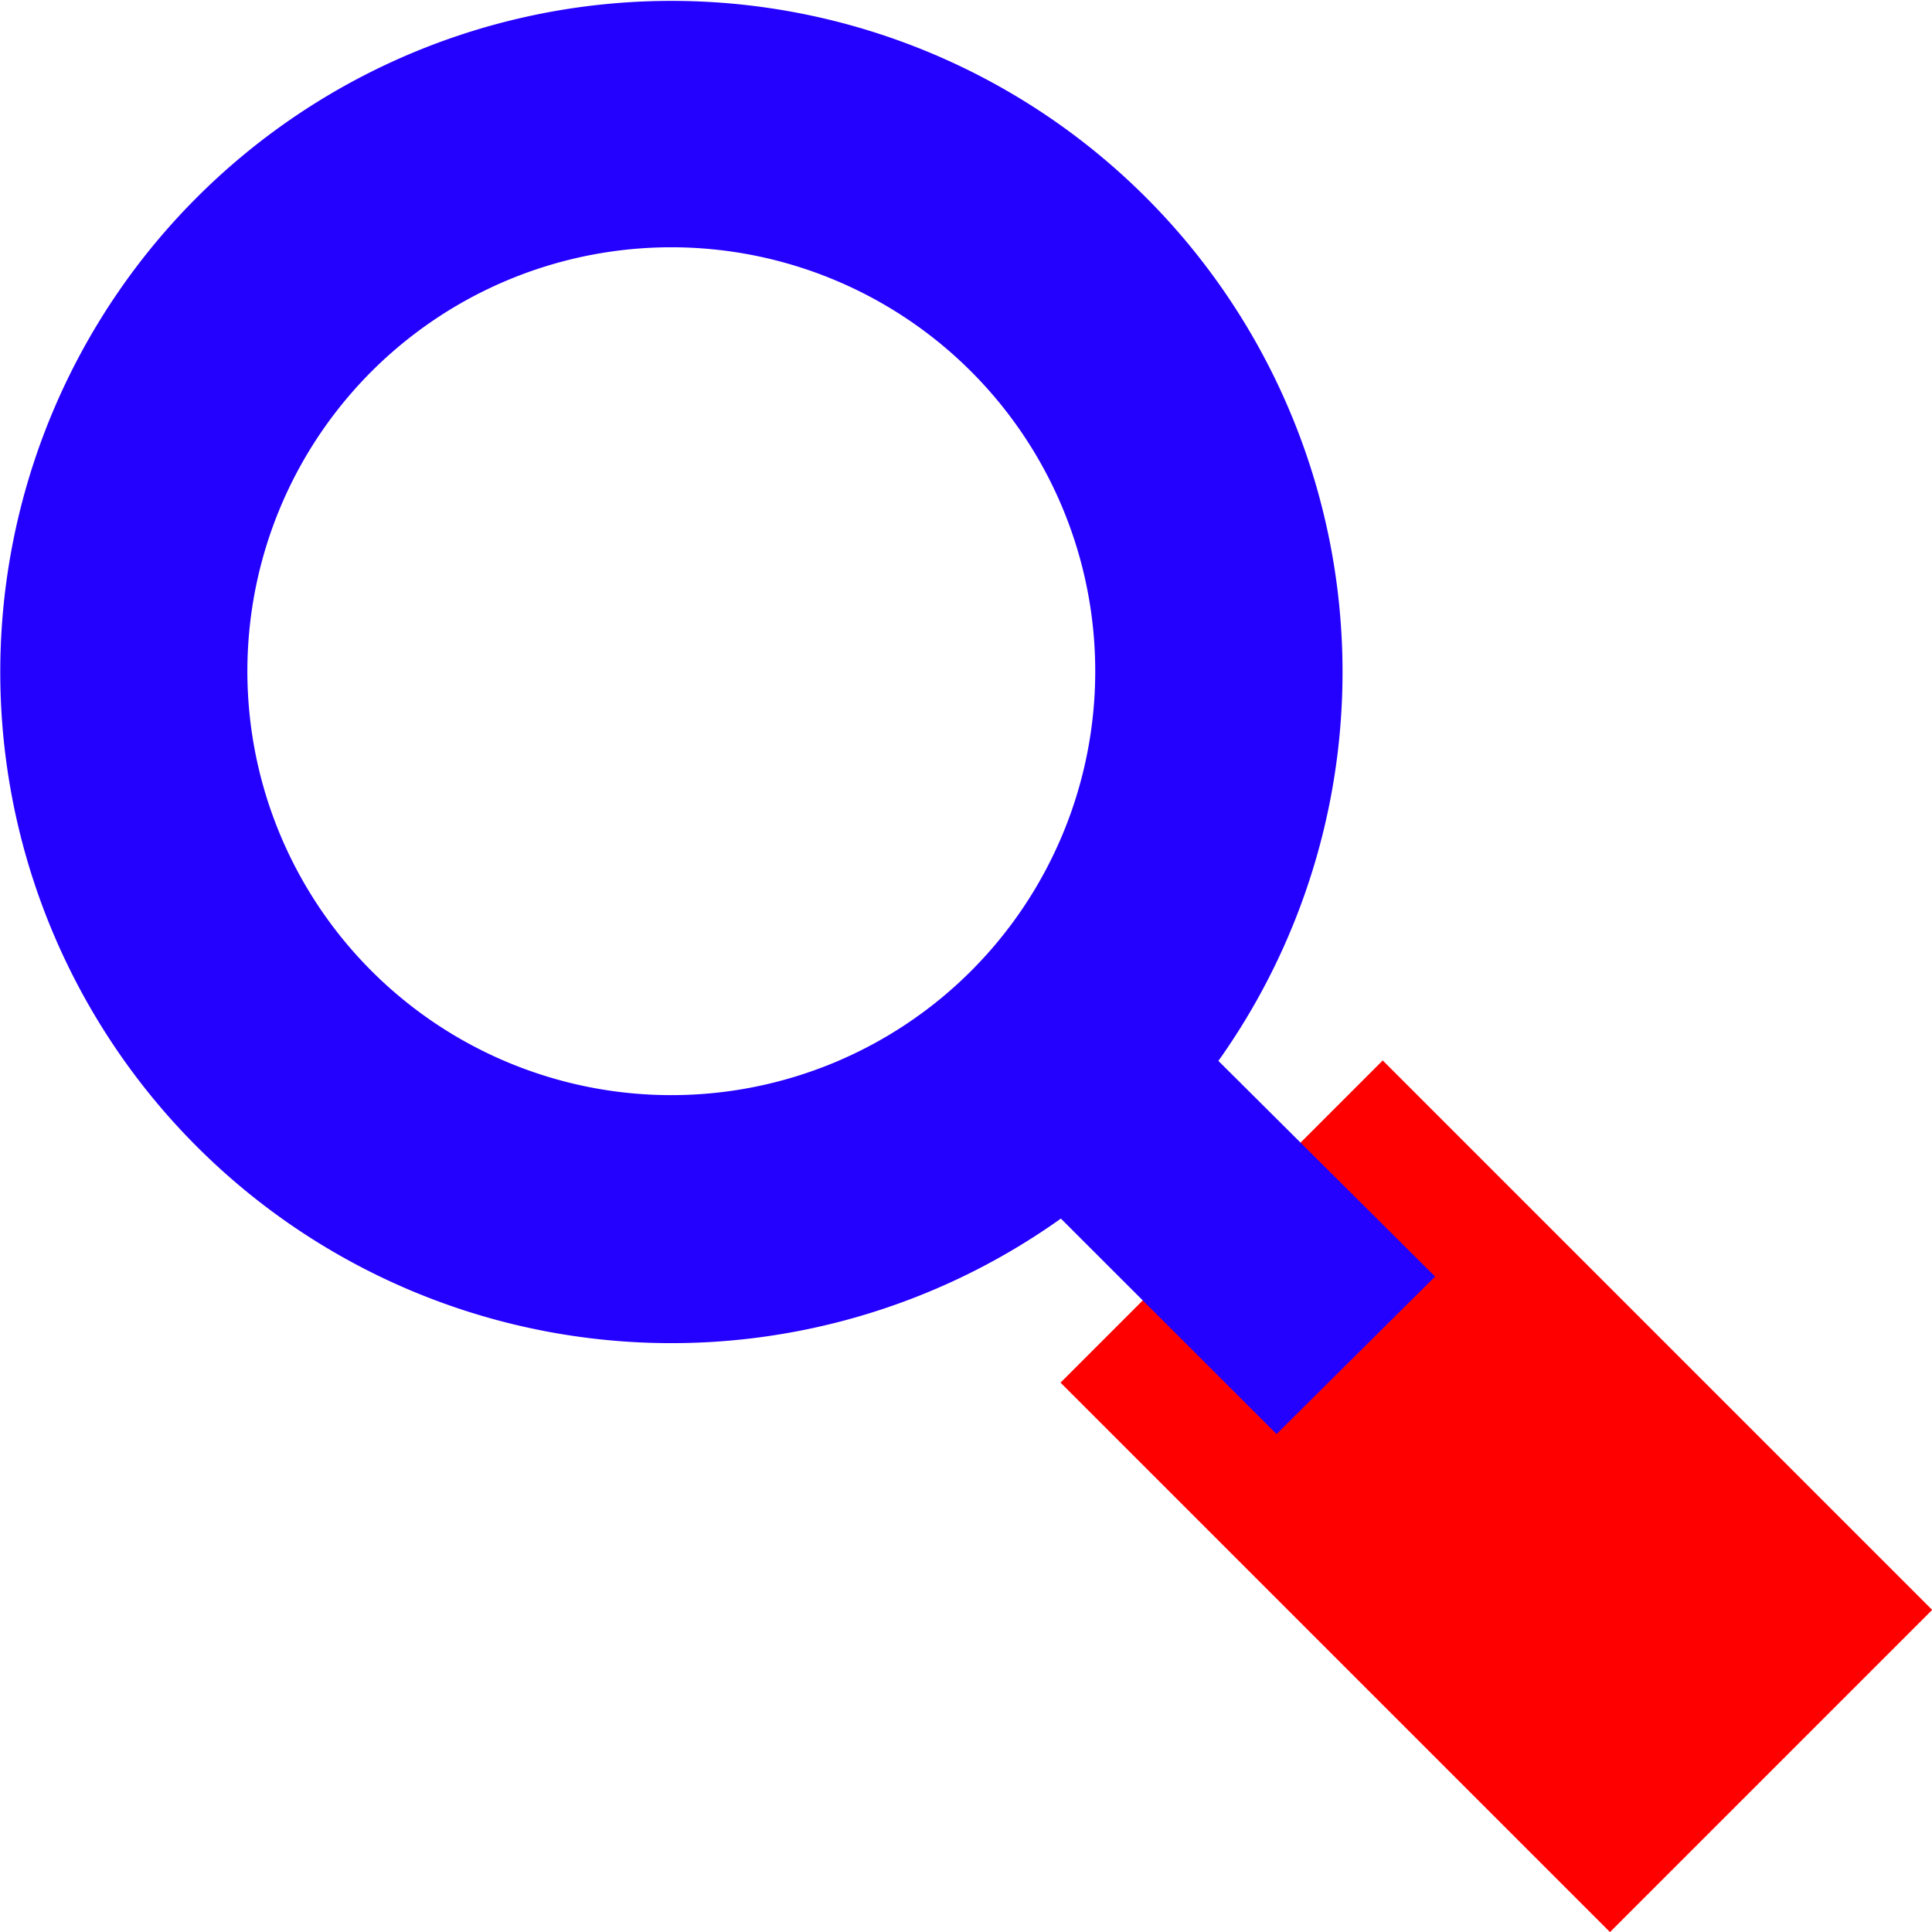
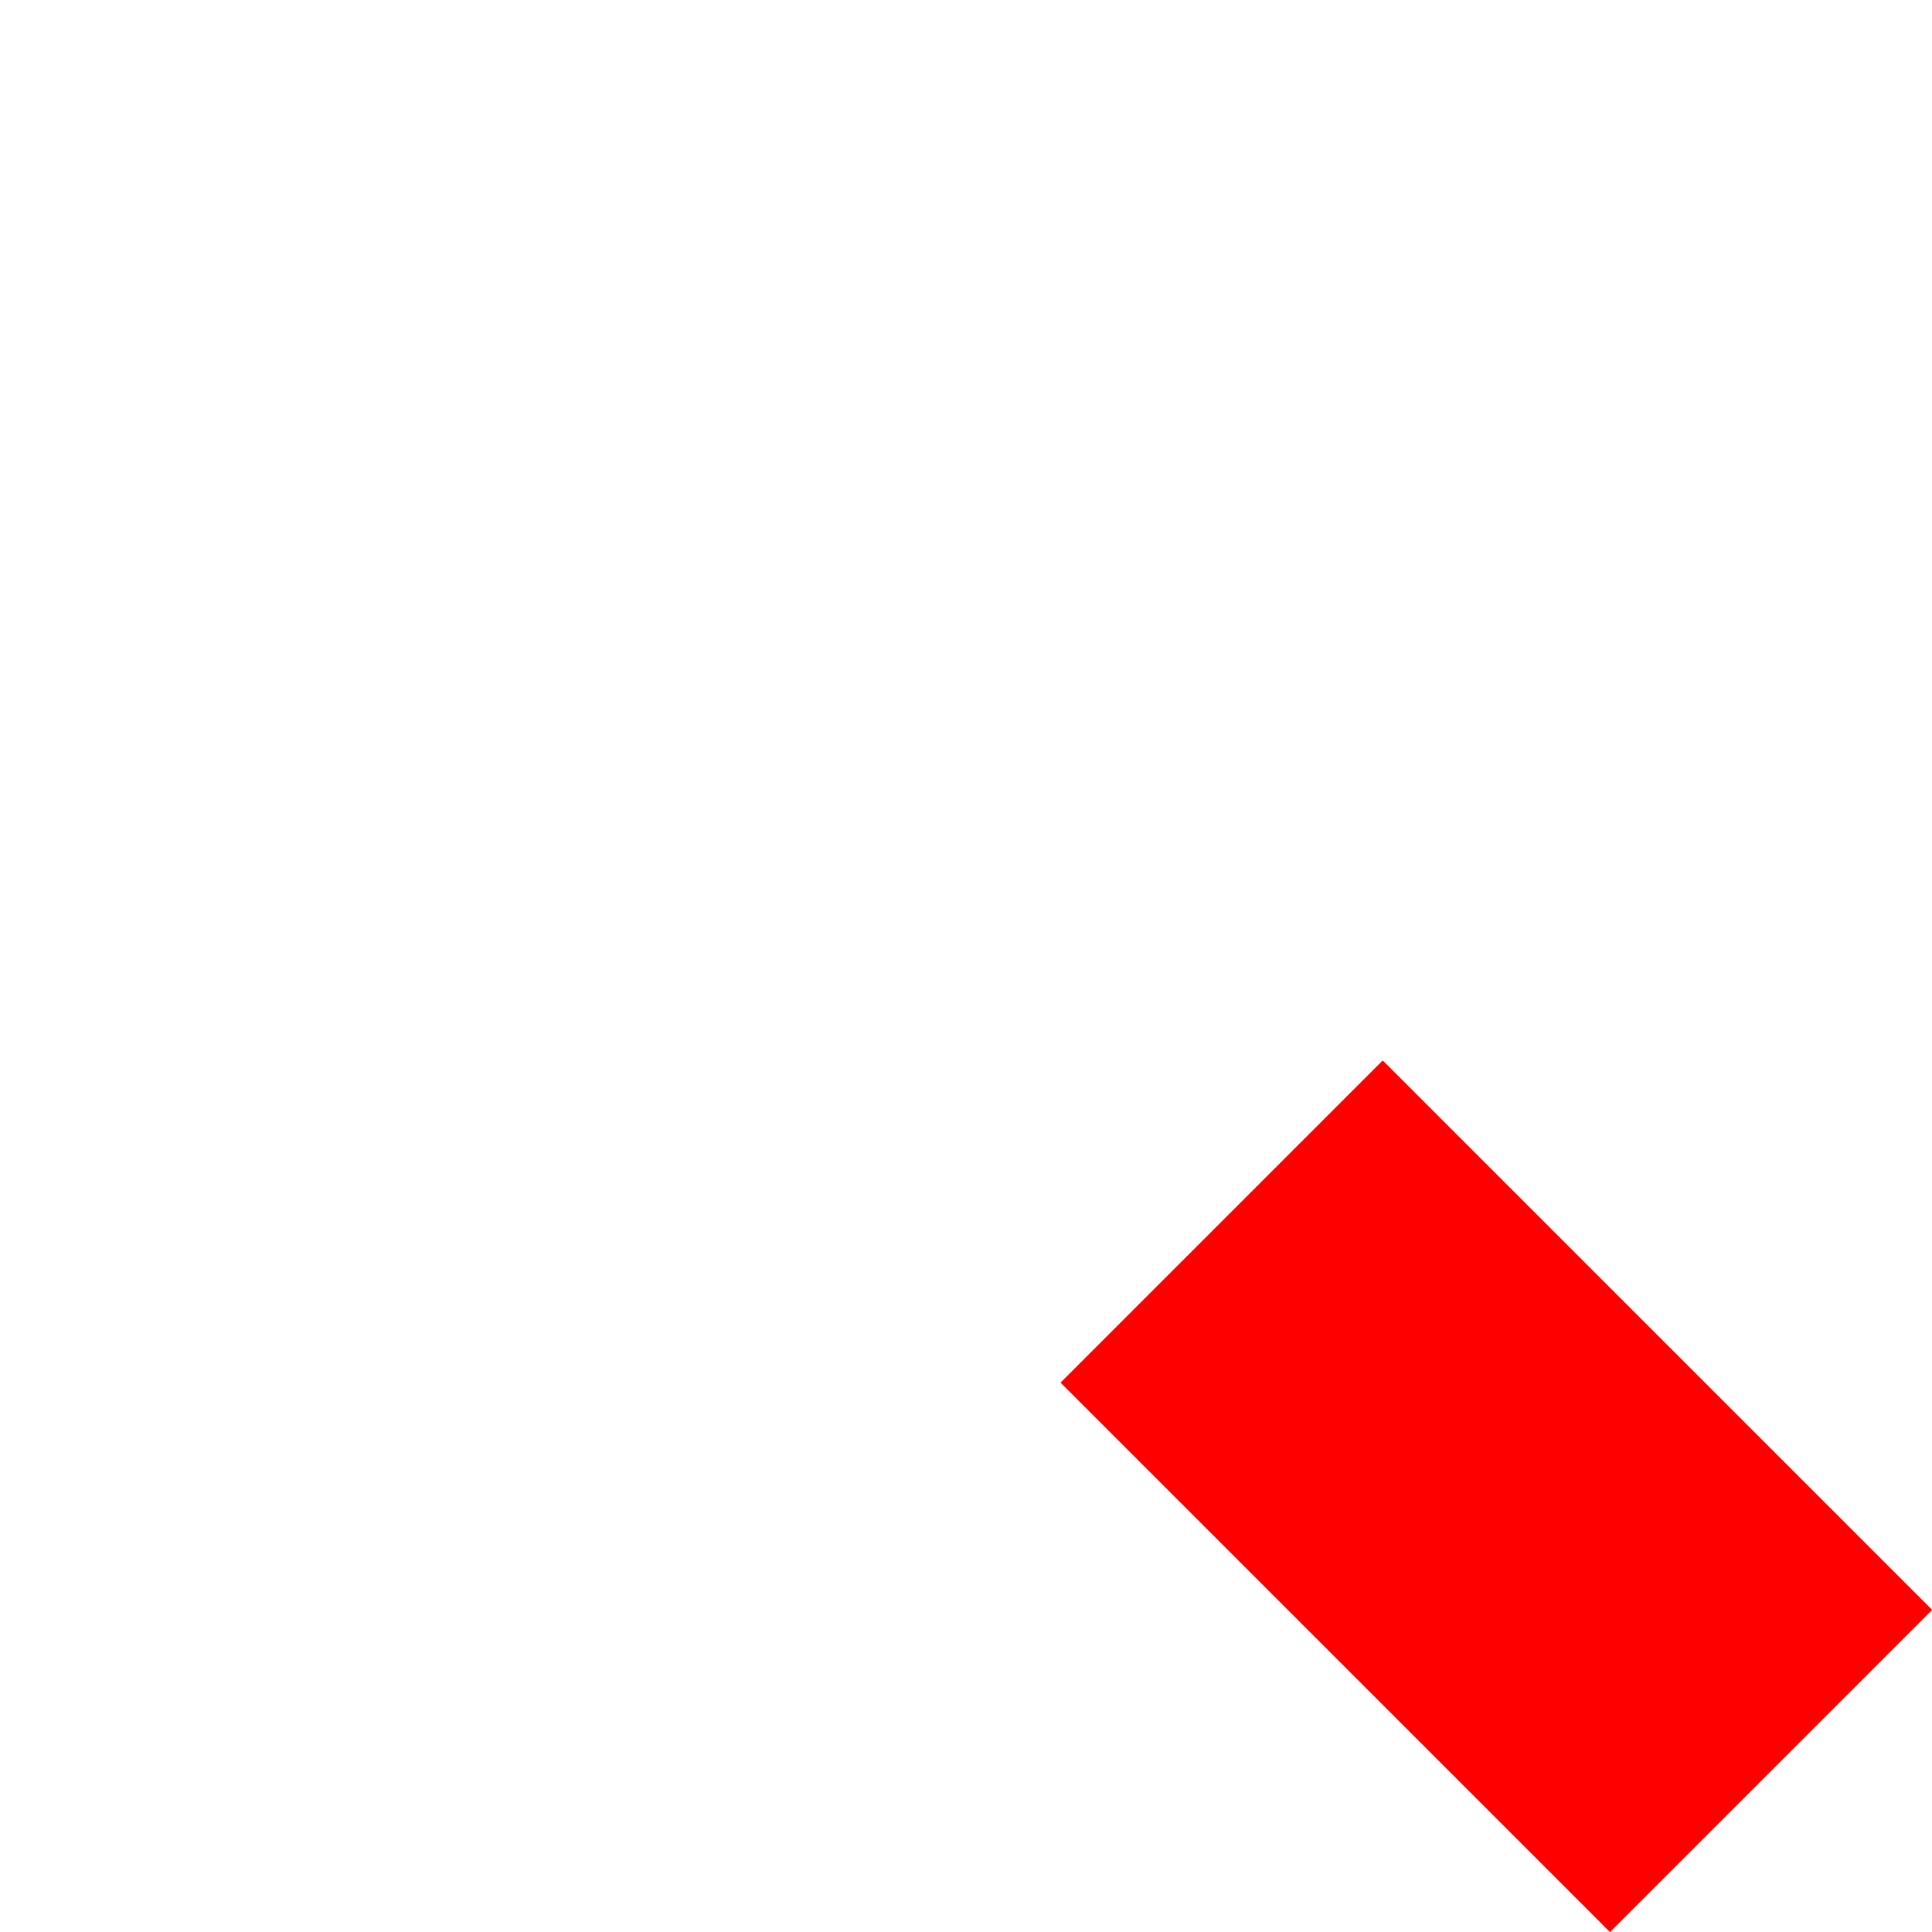
<svg xmlns="http://www.w3.org/2000/svg" viewBox="0 0 109.65 109.65">
  <defs>
    <style>.cls-1{isolation:isolate;}.cls-2{fill:red;}.cls-2,.cls-3{mix-blend-mode:multiply;}.cls-3{fill:#2400ff;}</style>
  </defs>
  <g class="cls-1">
    <g id="Layer_2" data-name="Layer 2">
      <g id="Layer_1-2" data-name="Layer 1">
        <rect class="cls-2" x="71.99" y="62.87" width="25.86" height="44.1" transform="translate(-35.17 84.92) rotate(-45)" />
-         <path class="cls-3" d="M69.15,60.21a38.09,38.09,0,1,0-8.94,8.95L72.45,81.39l9-8.94ZM21.1,55.12a24.06,24.06,0,1,1,34,0A24.06,24.06,0,0,1,21.1,55.12Z" />
      </g>
    </g>
  </g>
</svg>